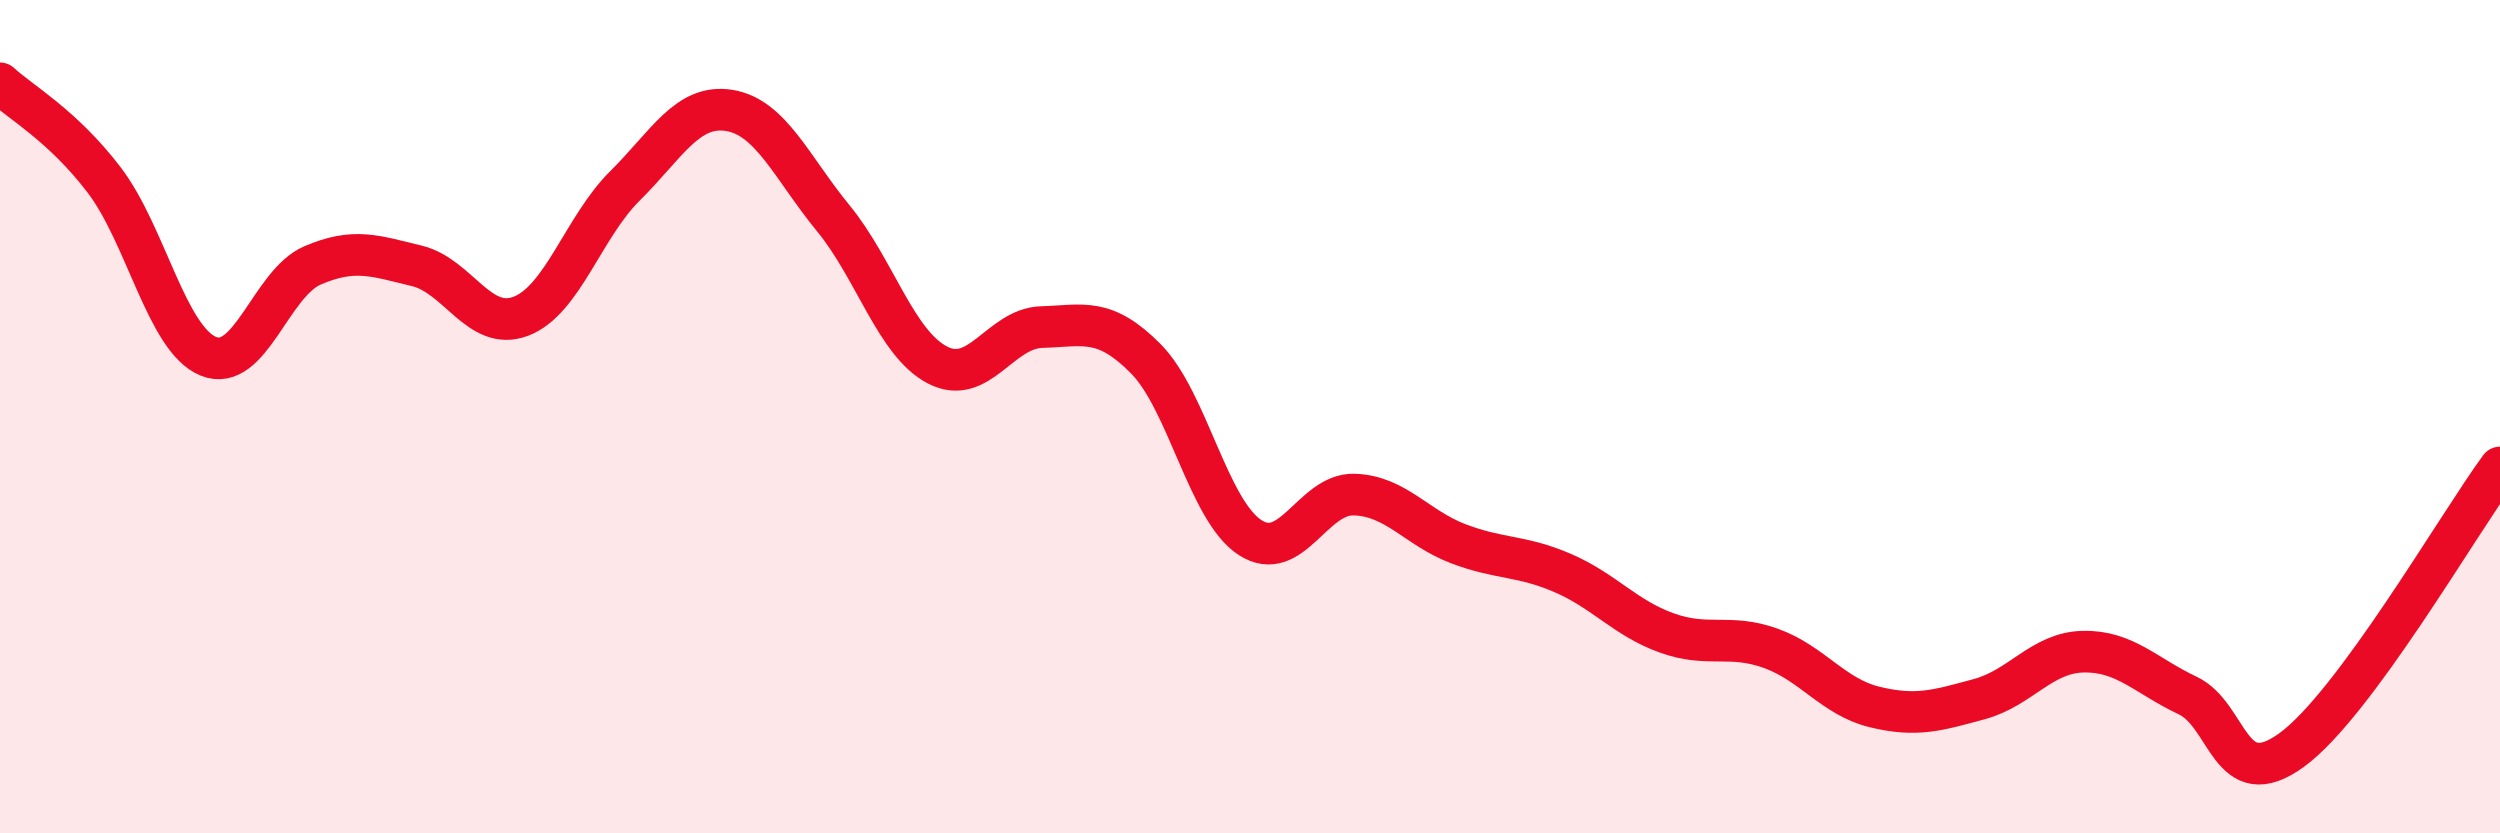
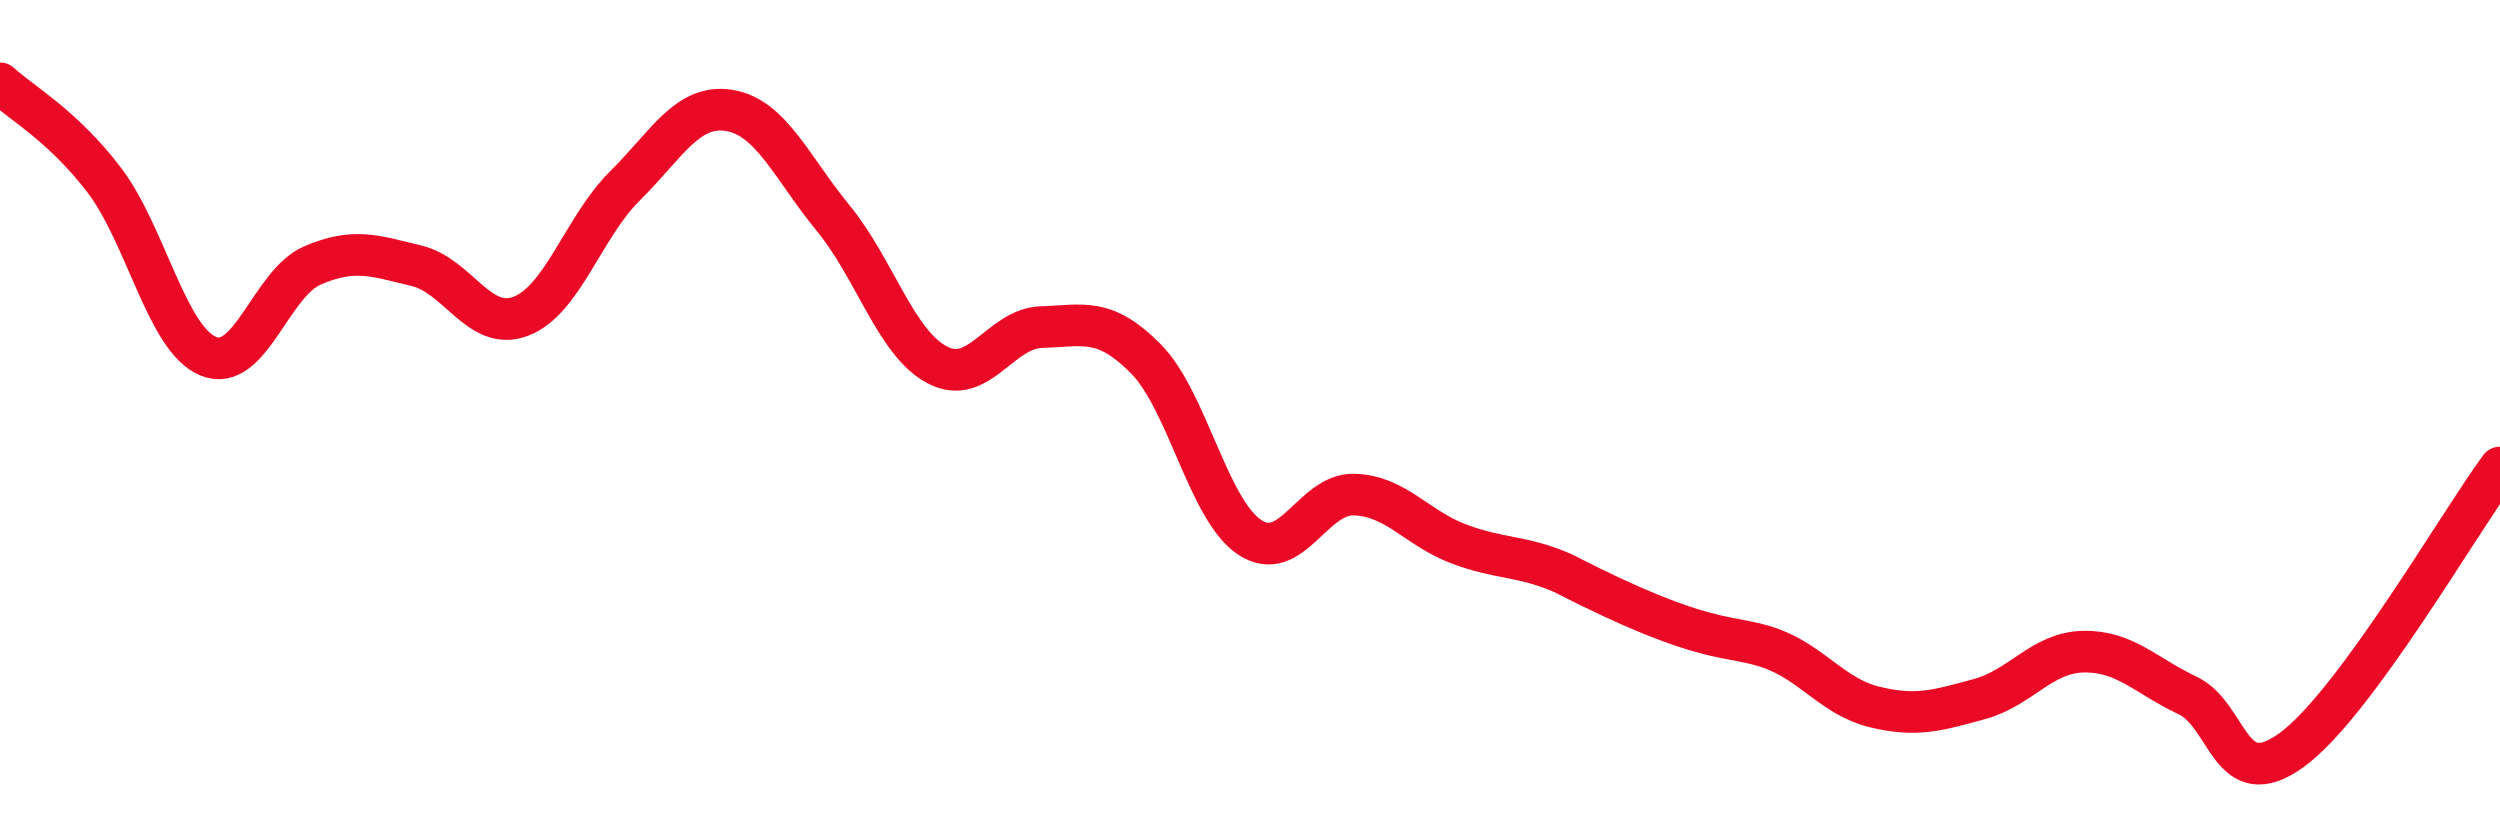
<svg xmlns="http://www.w3.org/2000/svg" width="60" height="20" viewBox="0 0 60 20">
-   <path d="M 0,2 C 0.5,2.46 1.5,3.01 2.5,4.32 C 3.5,5.63 4,8.14 5,8.55 C 6,8.96 6.5,6.8 7.5,6.37 C 8.5,5.94 9,6.14 10,6.38 C 11,6.62 11.5,7.97 12.5,7.59 C 13.5,7.21 14,5.45 15,4.46 C 16,3.47 16.5,2.49 17.5,2.65 C 18.5,2.81 19,4.02 20,5.24 C 21,6.46 21.5,8.24 22.5,8.76 C 23.5,9.28 24,7.88 25,7.85 C 26,7.82 26.5,7.6 27.5,8.61 C 28.5,9.62 29,12.25 30,12.9 C 31,13.55 31.5,11.84 32.5,11.87 C 33.5,11.9 34,12.67 35,13.05 C 36,13.43 36.5,13.32 37.5,13.75 C 38.5,14.18 39,14.83 40,15.19 C 41,15.55 41.5,15.2 42.5,15.56 C 43.5,15.92 44,16.73 45,16.97 C 46,17.21 46.5,17.05 47.5,16.78 C 48.5,16.51 49,15.66 50,15.64 C 51,15.62 51.5,16.22 52.5,16.69 C 53.5,17.16 53.5,19.09 55,18 C 56.5,16.91 59,12.58 60,11.22L60 20L0 20Z" fill="#EB0A25" opacity="0.1" stroke-linecap="round" stroke-linejoin="round" />
-   <path d="M 0,2 C 0.5,2.46 1.5,3.01 2.5,4.32 C 3.5,5.63 4,8.14 5,8.55 C 6,8.96 6.5,6.8 7.5,6.37 C 8.5,5.94 9,6.14 10,6.38 C 11,6.62 11.5,7.97 12.5,7.59 C 13.5,7.21 14,5.45 15,4.46 C 16,3.47 16.5,2.49 17.5,2.65 C 18.5,2.81 19,4.02 20,5.24 C 21,6.46 21.5,8.24 22.5,8.76 C 23.5,9.28 24,7.88 25,7.85 C 26,7.82 26.5,7.6 27.5,8.61 C 28.5,9.62 29,12.25 30,12.9 C 31,13.55 31.5,11.84 32.5,11.87 C 33.5,11.9 34,12.67 35,13.05 C 36,13.43 36.5,13.32 37.5,13.75 C 38.5,14.18 39,14.83 40,15.19 C 41,15.55 41.5,15.2 42.5,15.56 C 43.5,15.92 44,16.73 45,16.97 C 46,17.21 46.5,17.05 47.5,16.78 C 48.5,16.51 49,15.66 50,15.64 C 51,15.62 51.5,16.22 52.5,16.69 C 53.5,17.16 53.5,19.09 55,18 C 56.5,16.91 59,12.58 60,11.22" stroke="#EB0A25" stroke-width="1" fill="none" stroke-linecap="round" stroke-linejoin="round" />
+   <path d="M 0,2 C 0.5,2.46 1.5,3.01 2.5,4.32 C 3.5,5.63 4,8.14 5,8.55 C 6,8.96 6.5,6.8 7.5,6.37 C 8.5,5.94 9,6.14 10,6.38 C 11,6.62 11.5,7.97 12.5,7.59 C 13.5,7.21 14,5.45 15,4.46 C 16,3.47 16.5,2.49 17.5,2.65 C 18.5,2.81 19,4.02 20,5.24 C 21,6.46 21.5,8.24 22.5,8.76 C 23.5,9.28 24,7.88 25,7.85 C 26,7.82 26.5,7.6 27.5,8.61 C 28.5,9.62 29,12.25 30,12.9 C 31,13.55 31.5,11.84 32.5,11.87 C 33.5,11.9 34,12.67 35,13.05 C 36,13.43 36.5,13.32 37.5,13.75 C 41,15.55 41.5,15.2 42.5,15.56 C 43.5,15.92 44,16.73 45,16.97 C 46,17.21 46.5,17.05 47.5,16.78 C 48.5,16.51 49,15.66 50,15.64 C 51,15.62 51.5,16.22 52.5,16.69 C 53.5,17.16 53.5,19.09 55,18 C 56.5,16.91 59,12.58 60,11.22" stroke="#EB0A25" stroke-width="1" fill="none" stroke-linecap="round" stroke-linejoin="round" />
</svg>